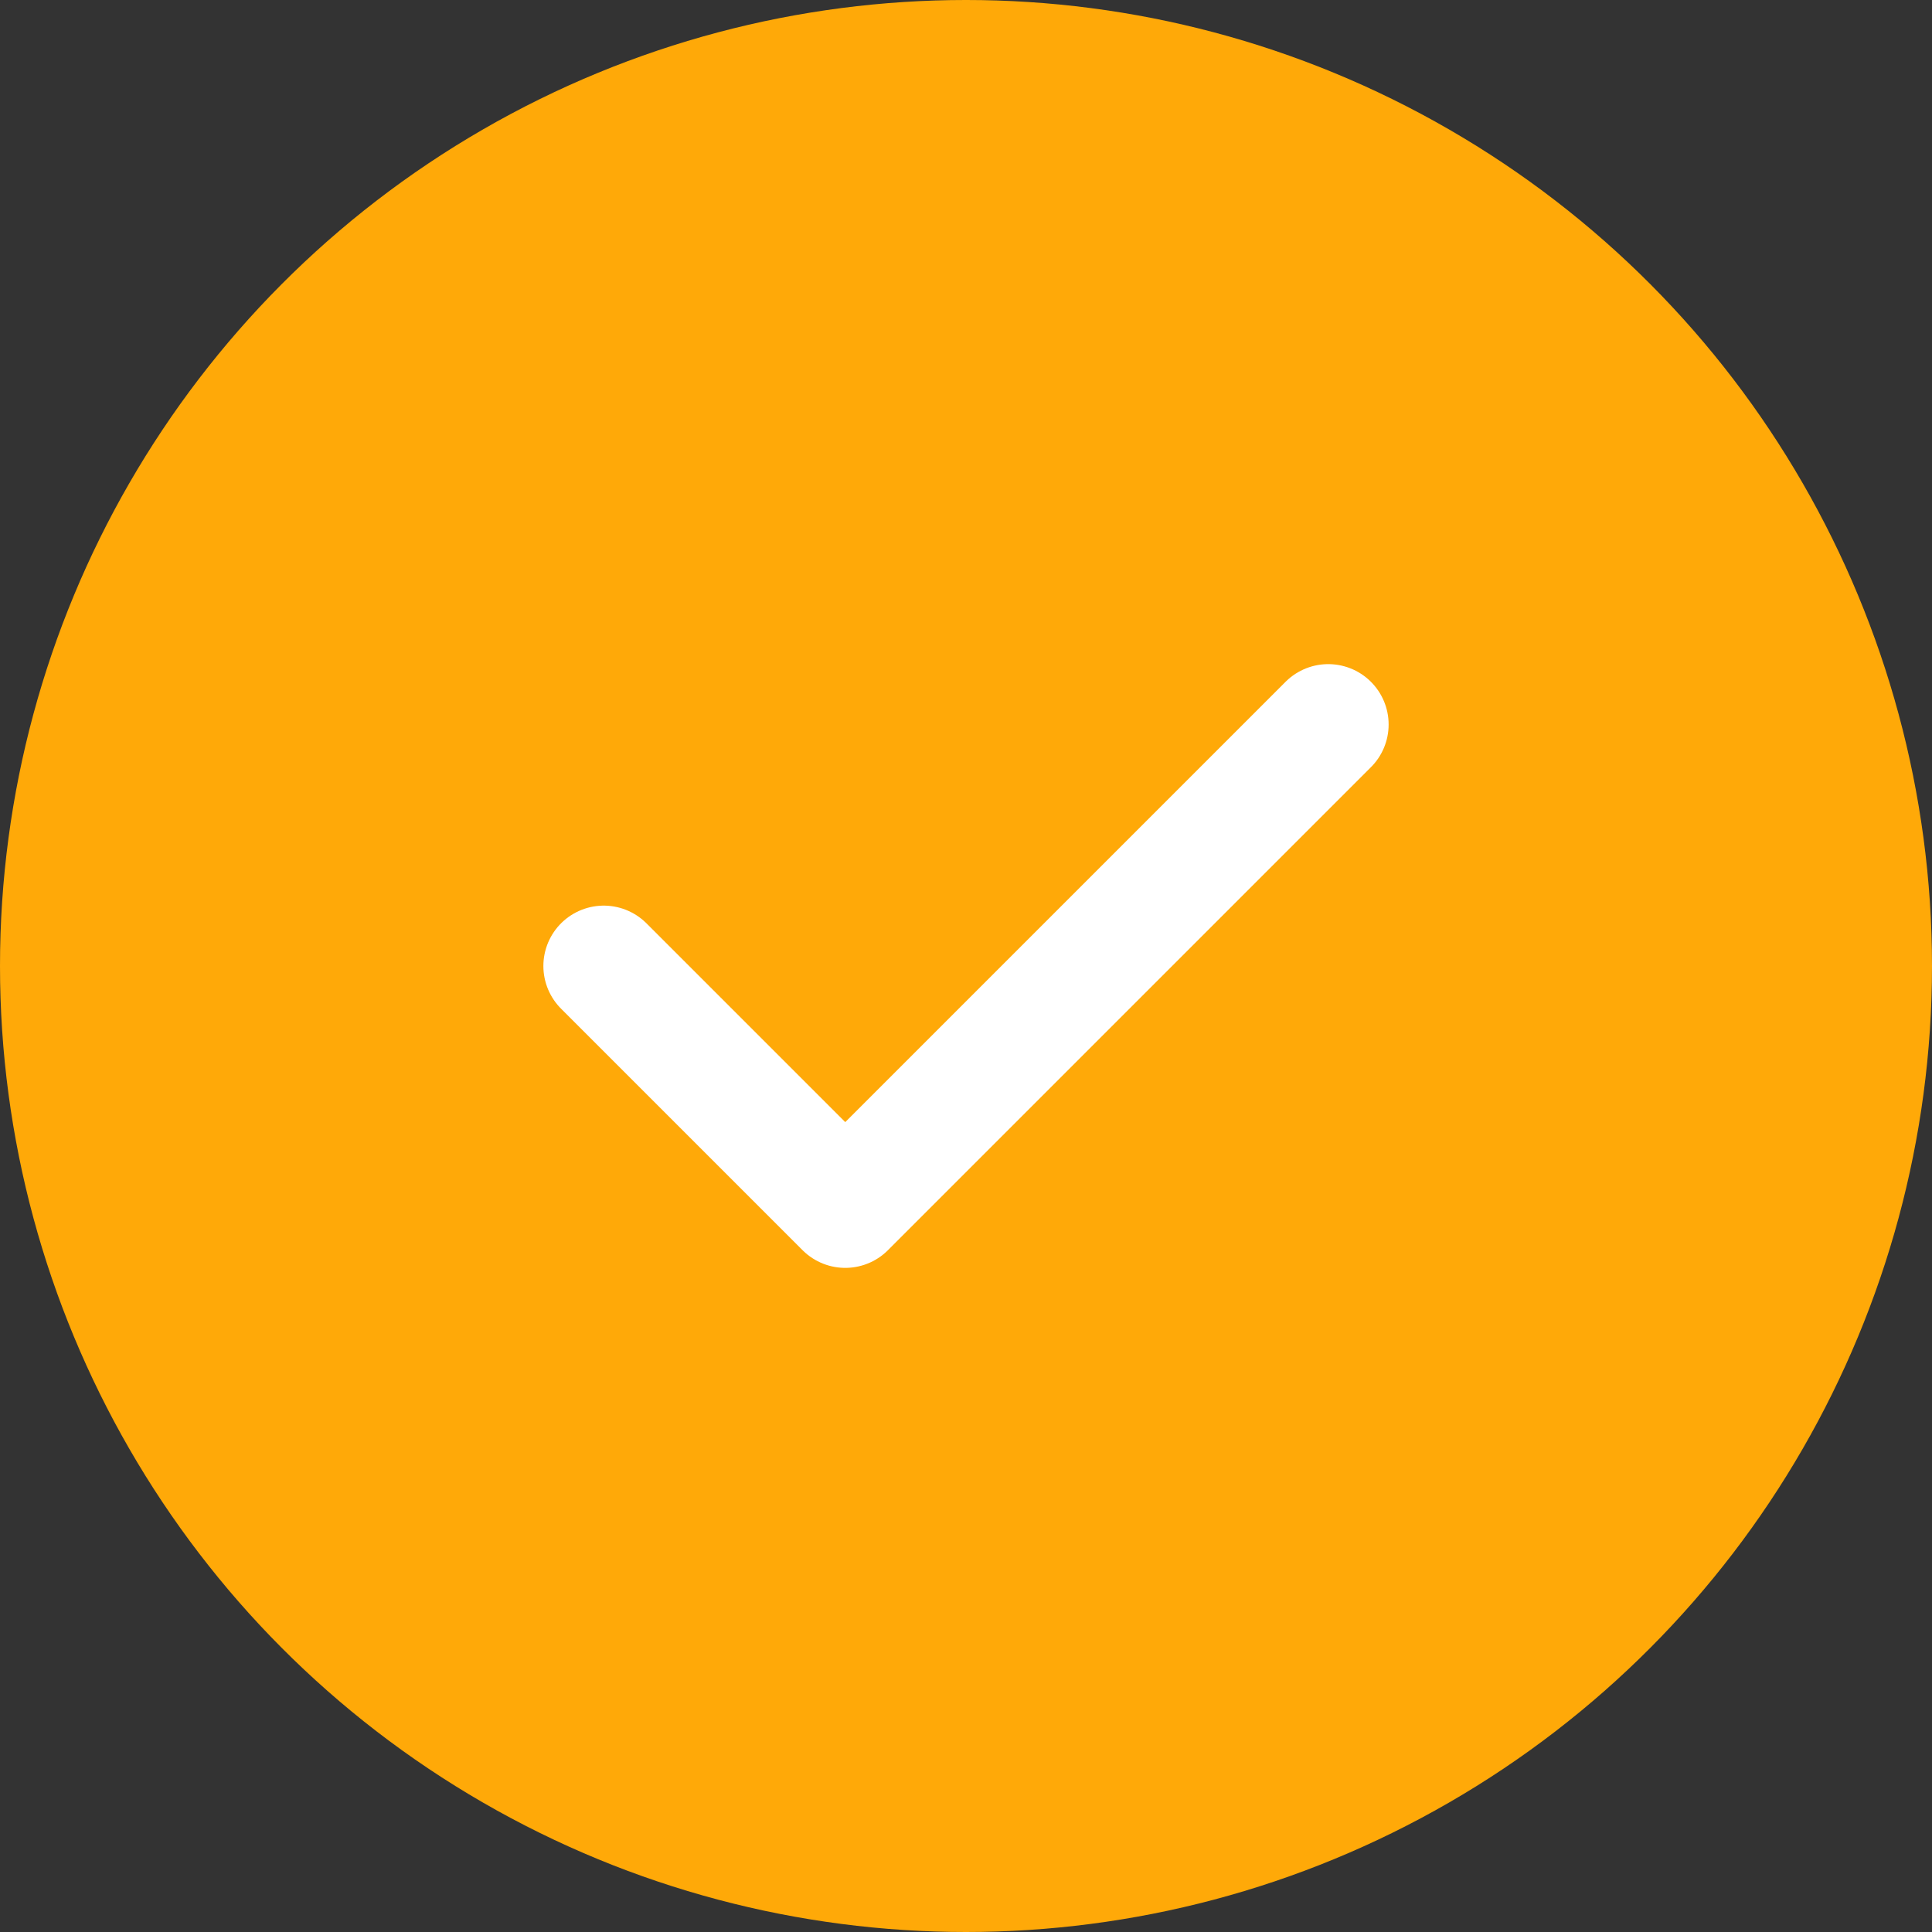
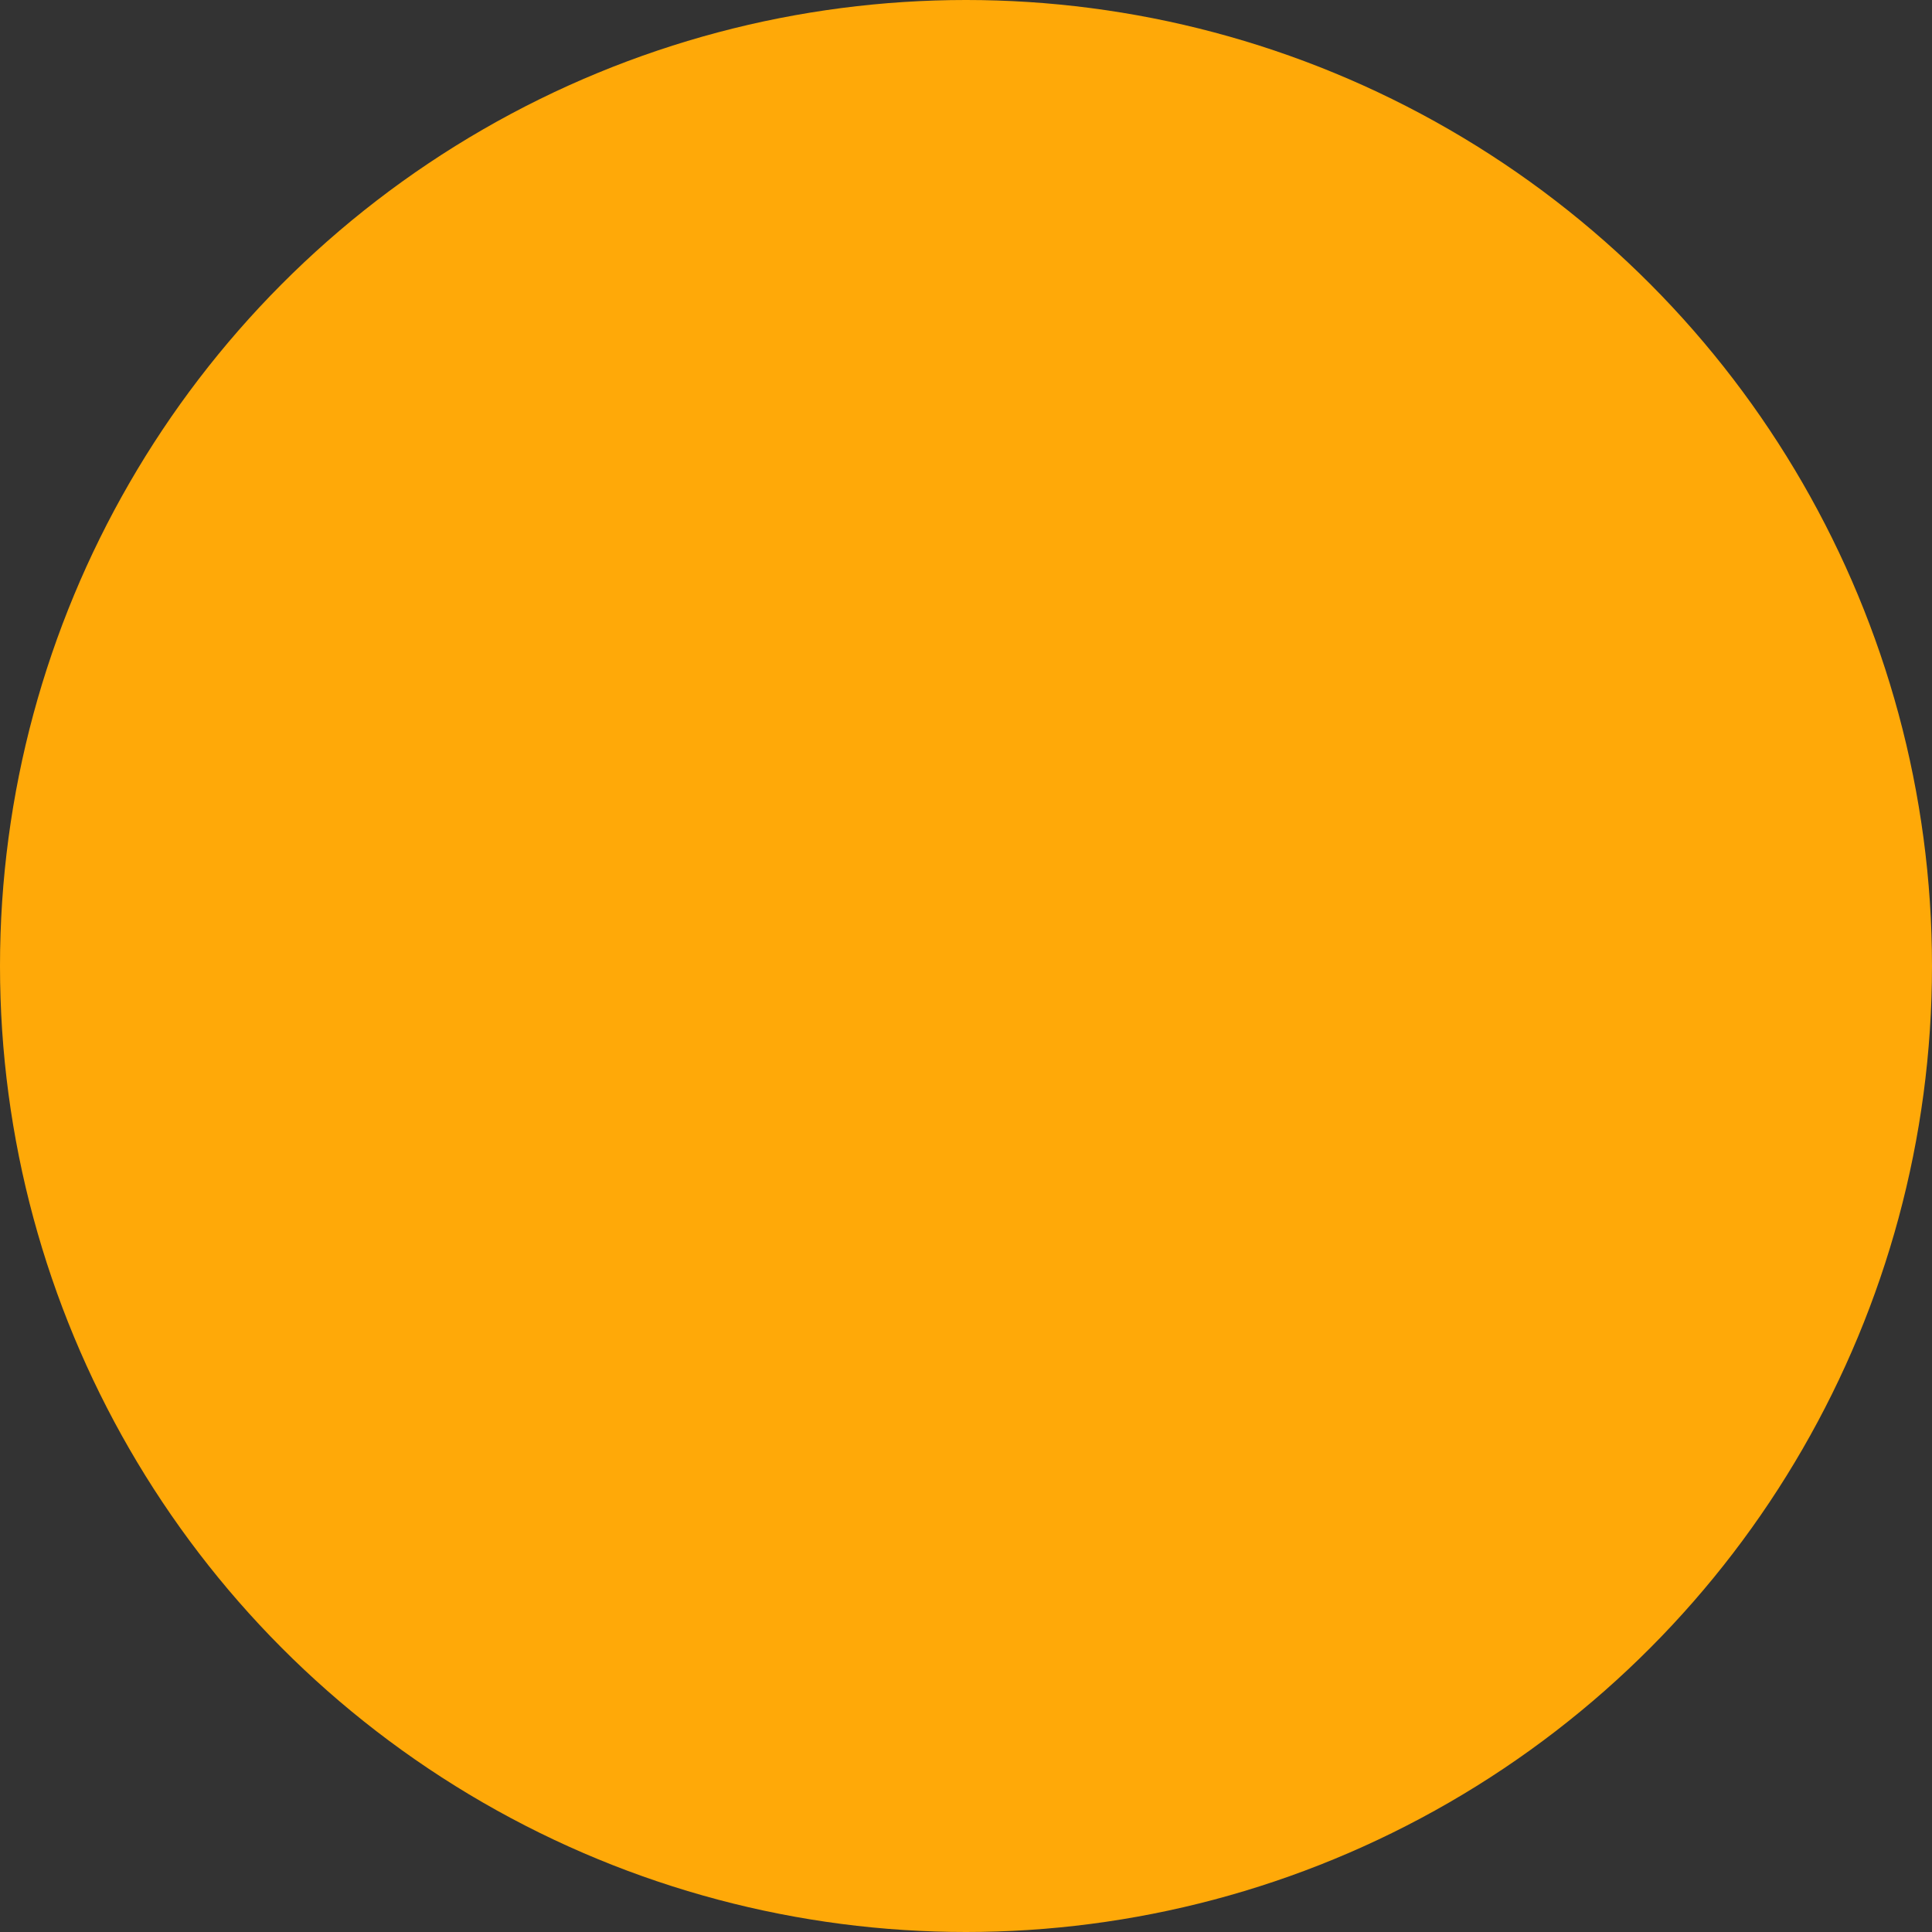
<svg xmlns="http://www.w3.org/2000/svg" width="16" height="16" viewBox="0 0 16 16" fill="none">
  <rect x="0" y="0" width="16" height="16" fill="#333333" stroke="none" />
  <circle cx="8" cy="8" r="8" fill="#FFA908" />
-   <path d="M5 8L7 10L11 6" stroke="white" stroke-linecap="round" stroke-linejoin="round" />
</svg>